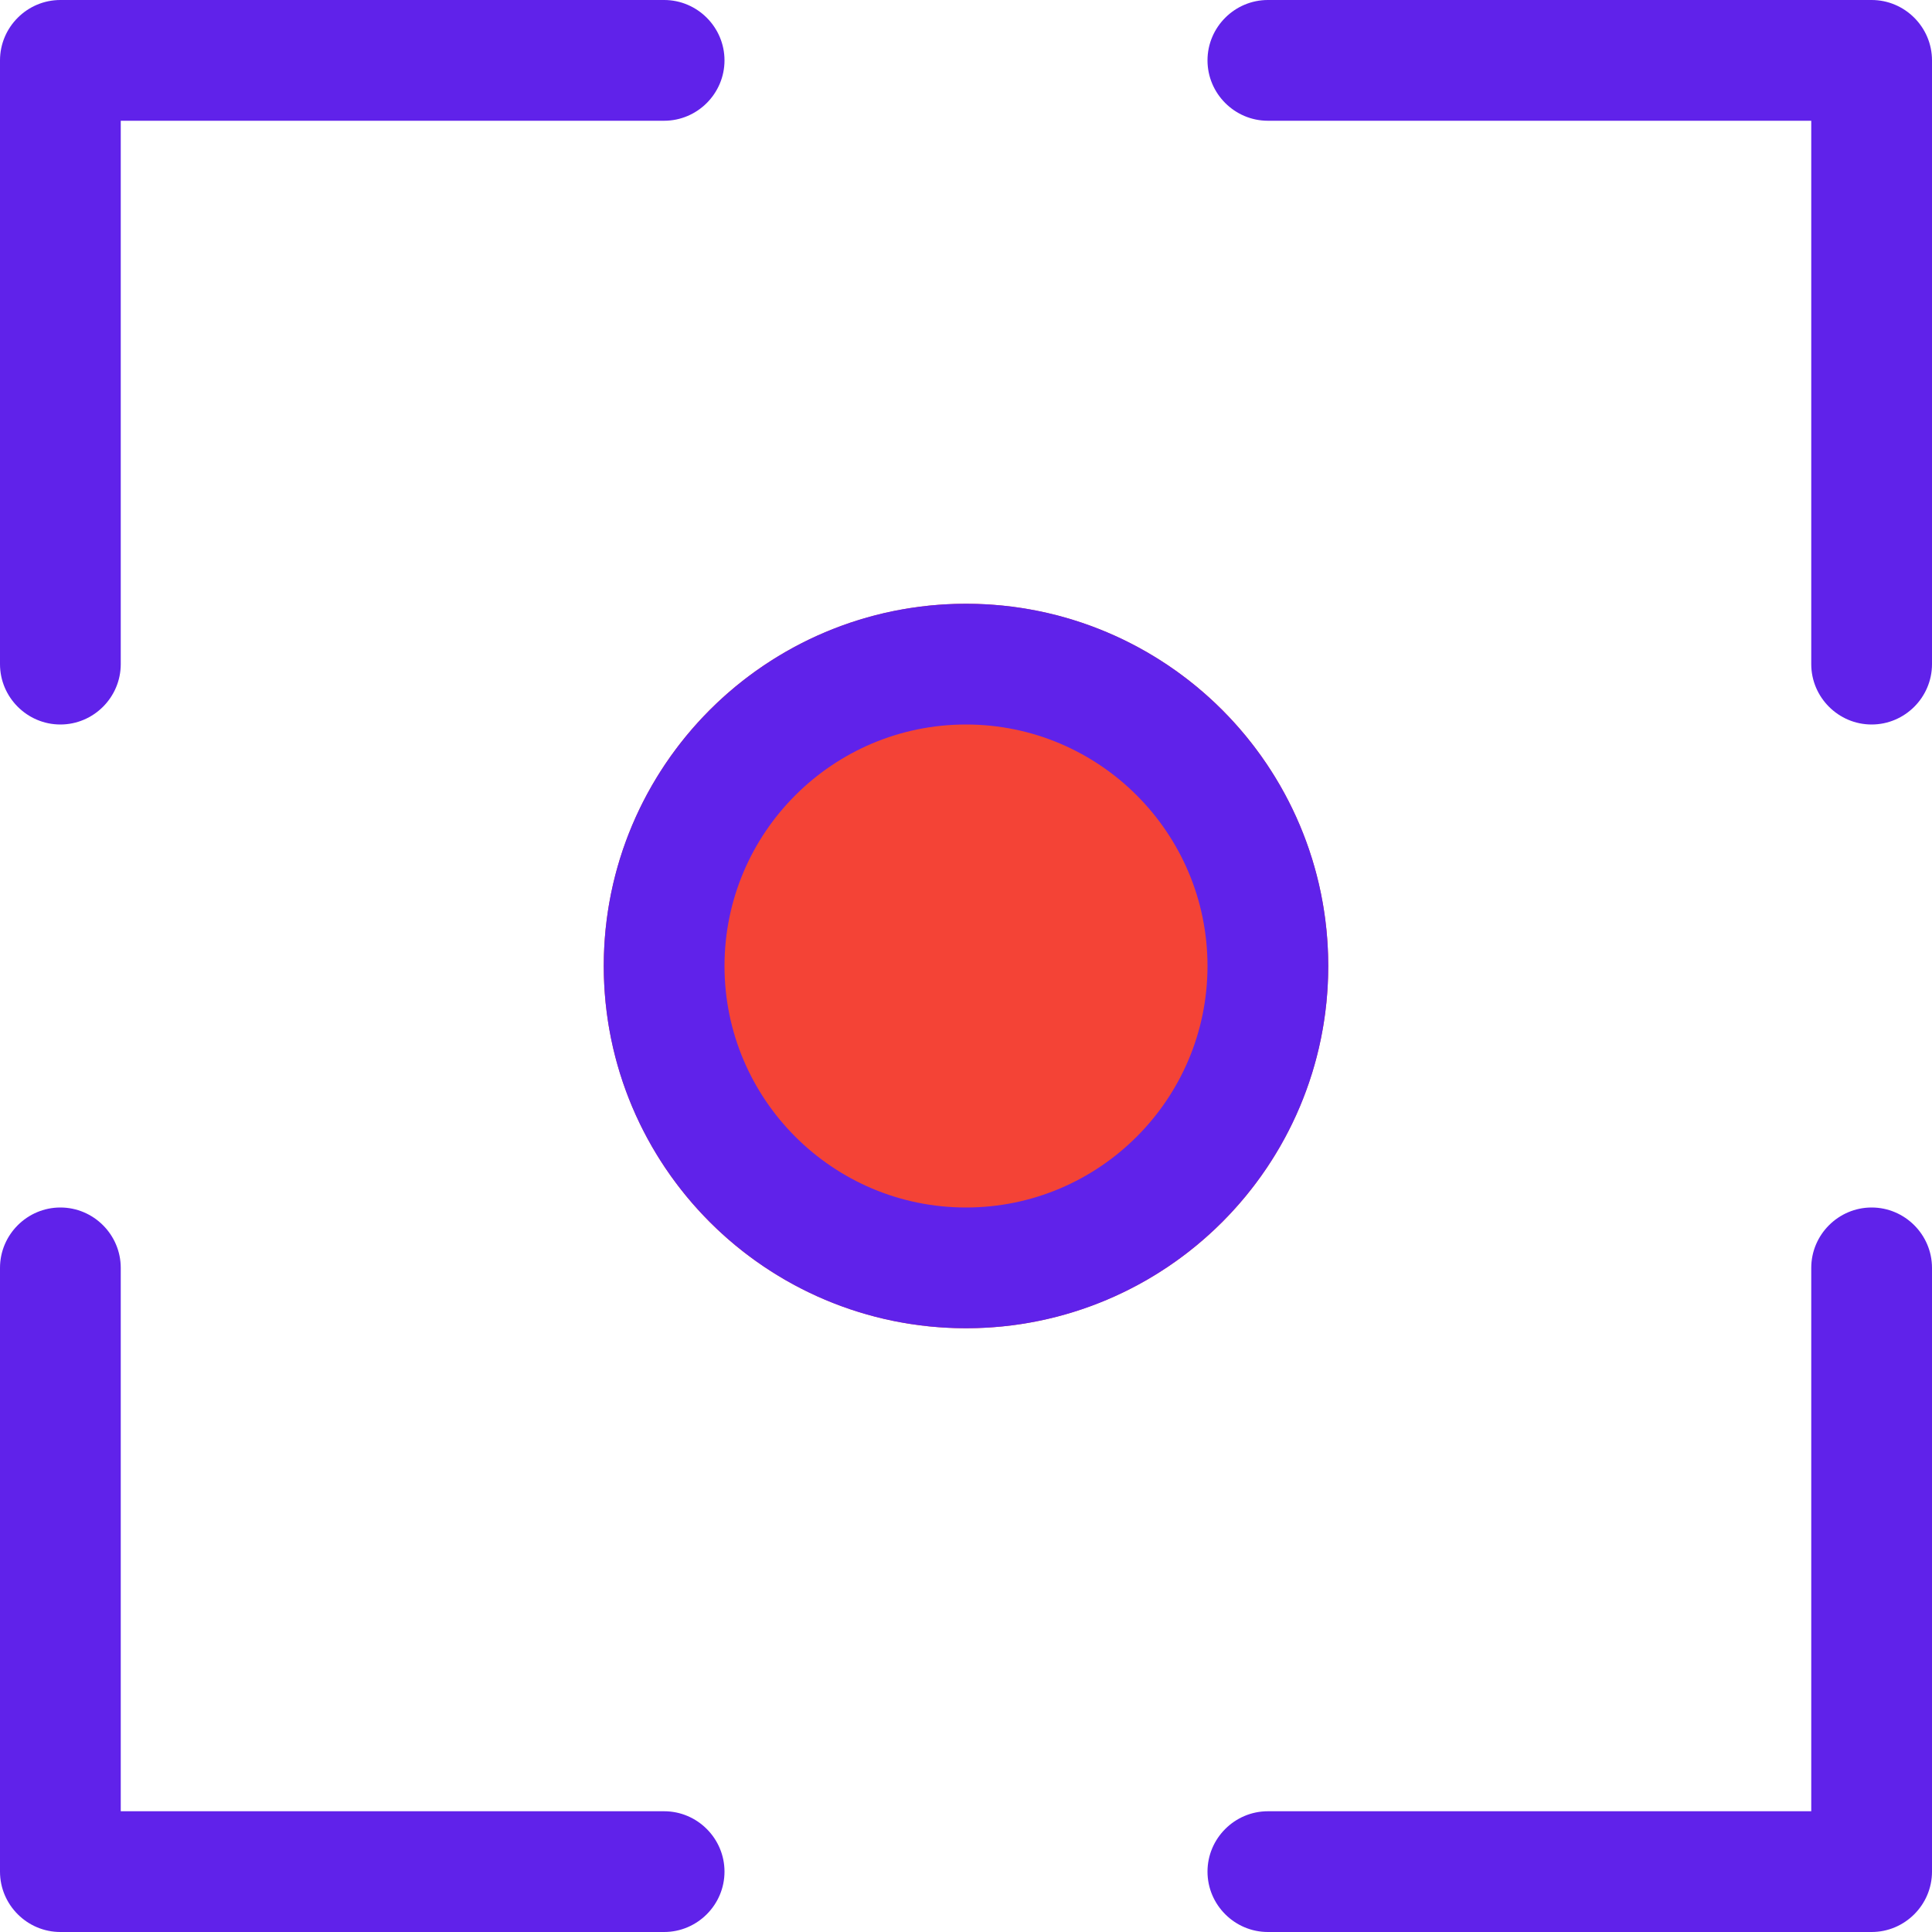
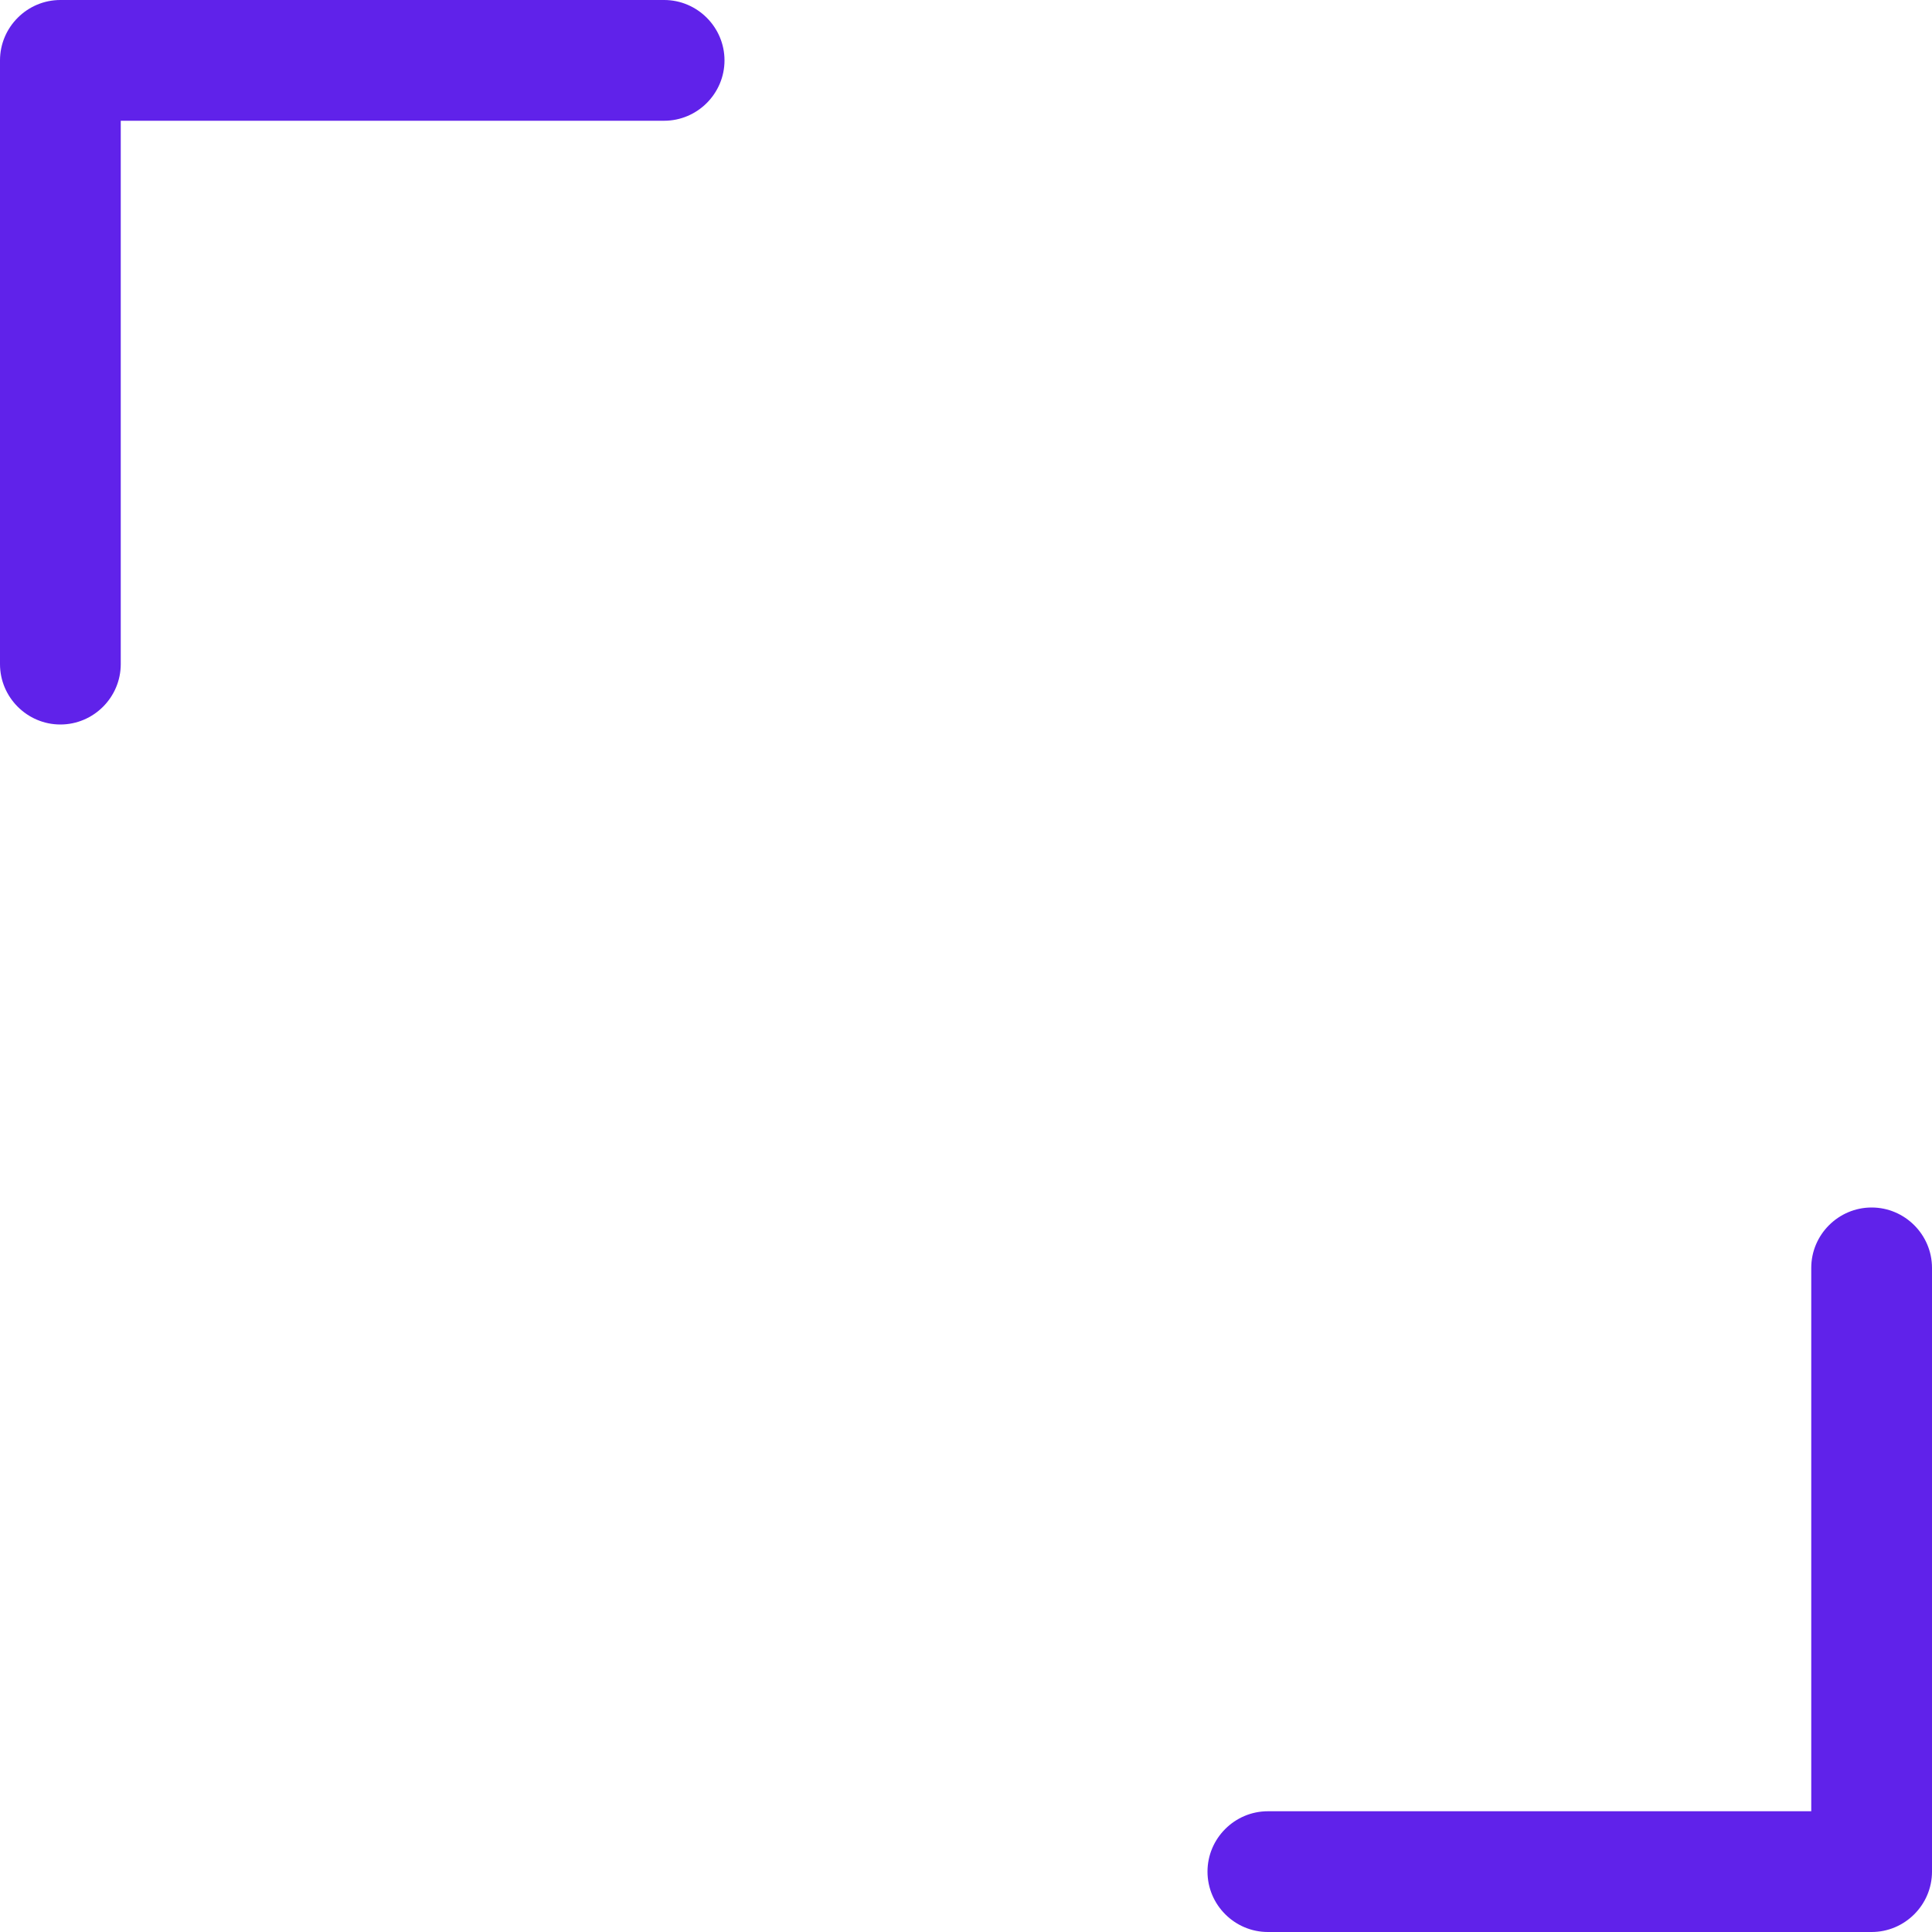
<svg xmlns="http://www.w3.org/2000/svg" version="1.1" id="Capa_1" x="0px" y="0px" viewBox="0 0 512 512" style="enable-background:new 0 0 512 512;" xml:space="preserve">
  <style type="text/css">

	.st0{fill:#F44336;}

	.st1{fill:#6022EA;}

</style>
-   <circle class="st0" cx="256" cy="256" r="96" />
-   <path class="st1" d="M256,352c-53,0-96-43-96-96s43-96,96-96s96,43,96,96S309,352,256,352z M256,192c-35.3,0-64,28.7-64,64   s28.7,64,64,64s64-28.7,64-64S291.3,192,256,192z" />
  <path class="st1" d="M16,192c-8.8,0-16-7.2-16-16V16C0,7.2,7.2,0,16,0h160c8.8,0,16,7.2,16,16s-7.2,16-16,16H32v144   C32,184.8,24.8,192,16,192z" />
-   <path class="st1" d="M496,192c-8.8,0-16-7.2-16-16V32H336c-8.8,0-16-7.2-16-16s7.2-16,16-16h160c8.8,0,16,7.2,16,16v160   C512,184.8,504.8,192,496,192z" />
-   <path class="st1" d="M176,512H16c-8.8,0-16-7.2-16-16V336c0-8.8,7.2-16,16-16s16,7.2,16,16v144h144c8.8,0,16,7.2,16,16   S184.8,512,176,512z" />
  <path class="st1" d="M496,512H336c-8.8,0-16-7.2-16-16s7.2-16,16-16h144V336c0-8.8,7.2-16,16-16s16,7.2,16,16v160   C512,504.8,504.8,512,496,512z" />
</svg>